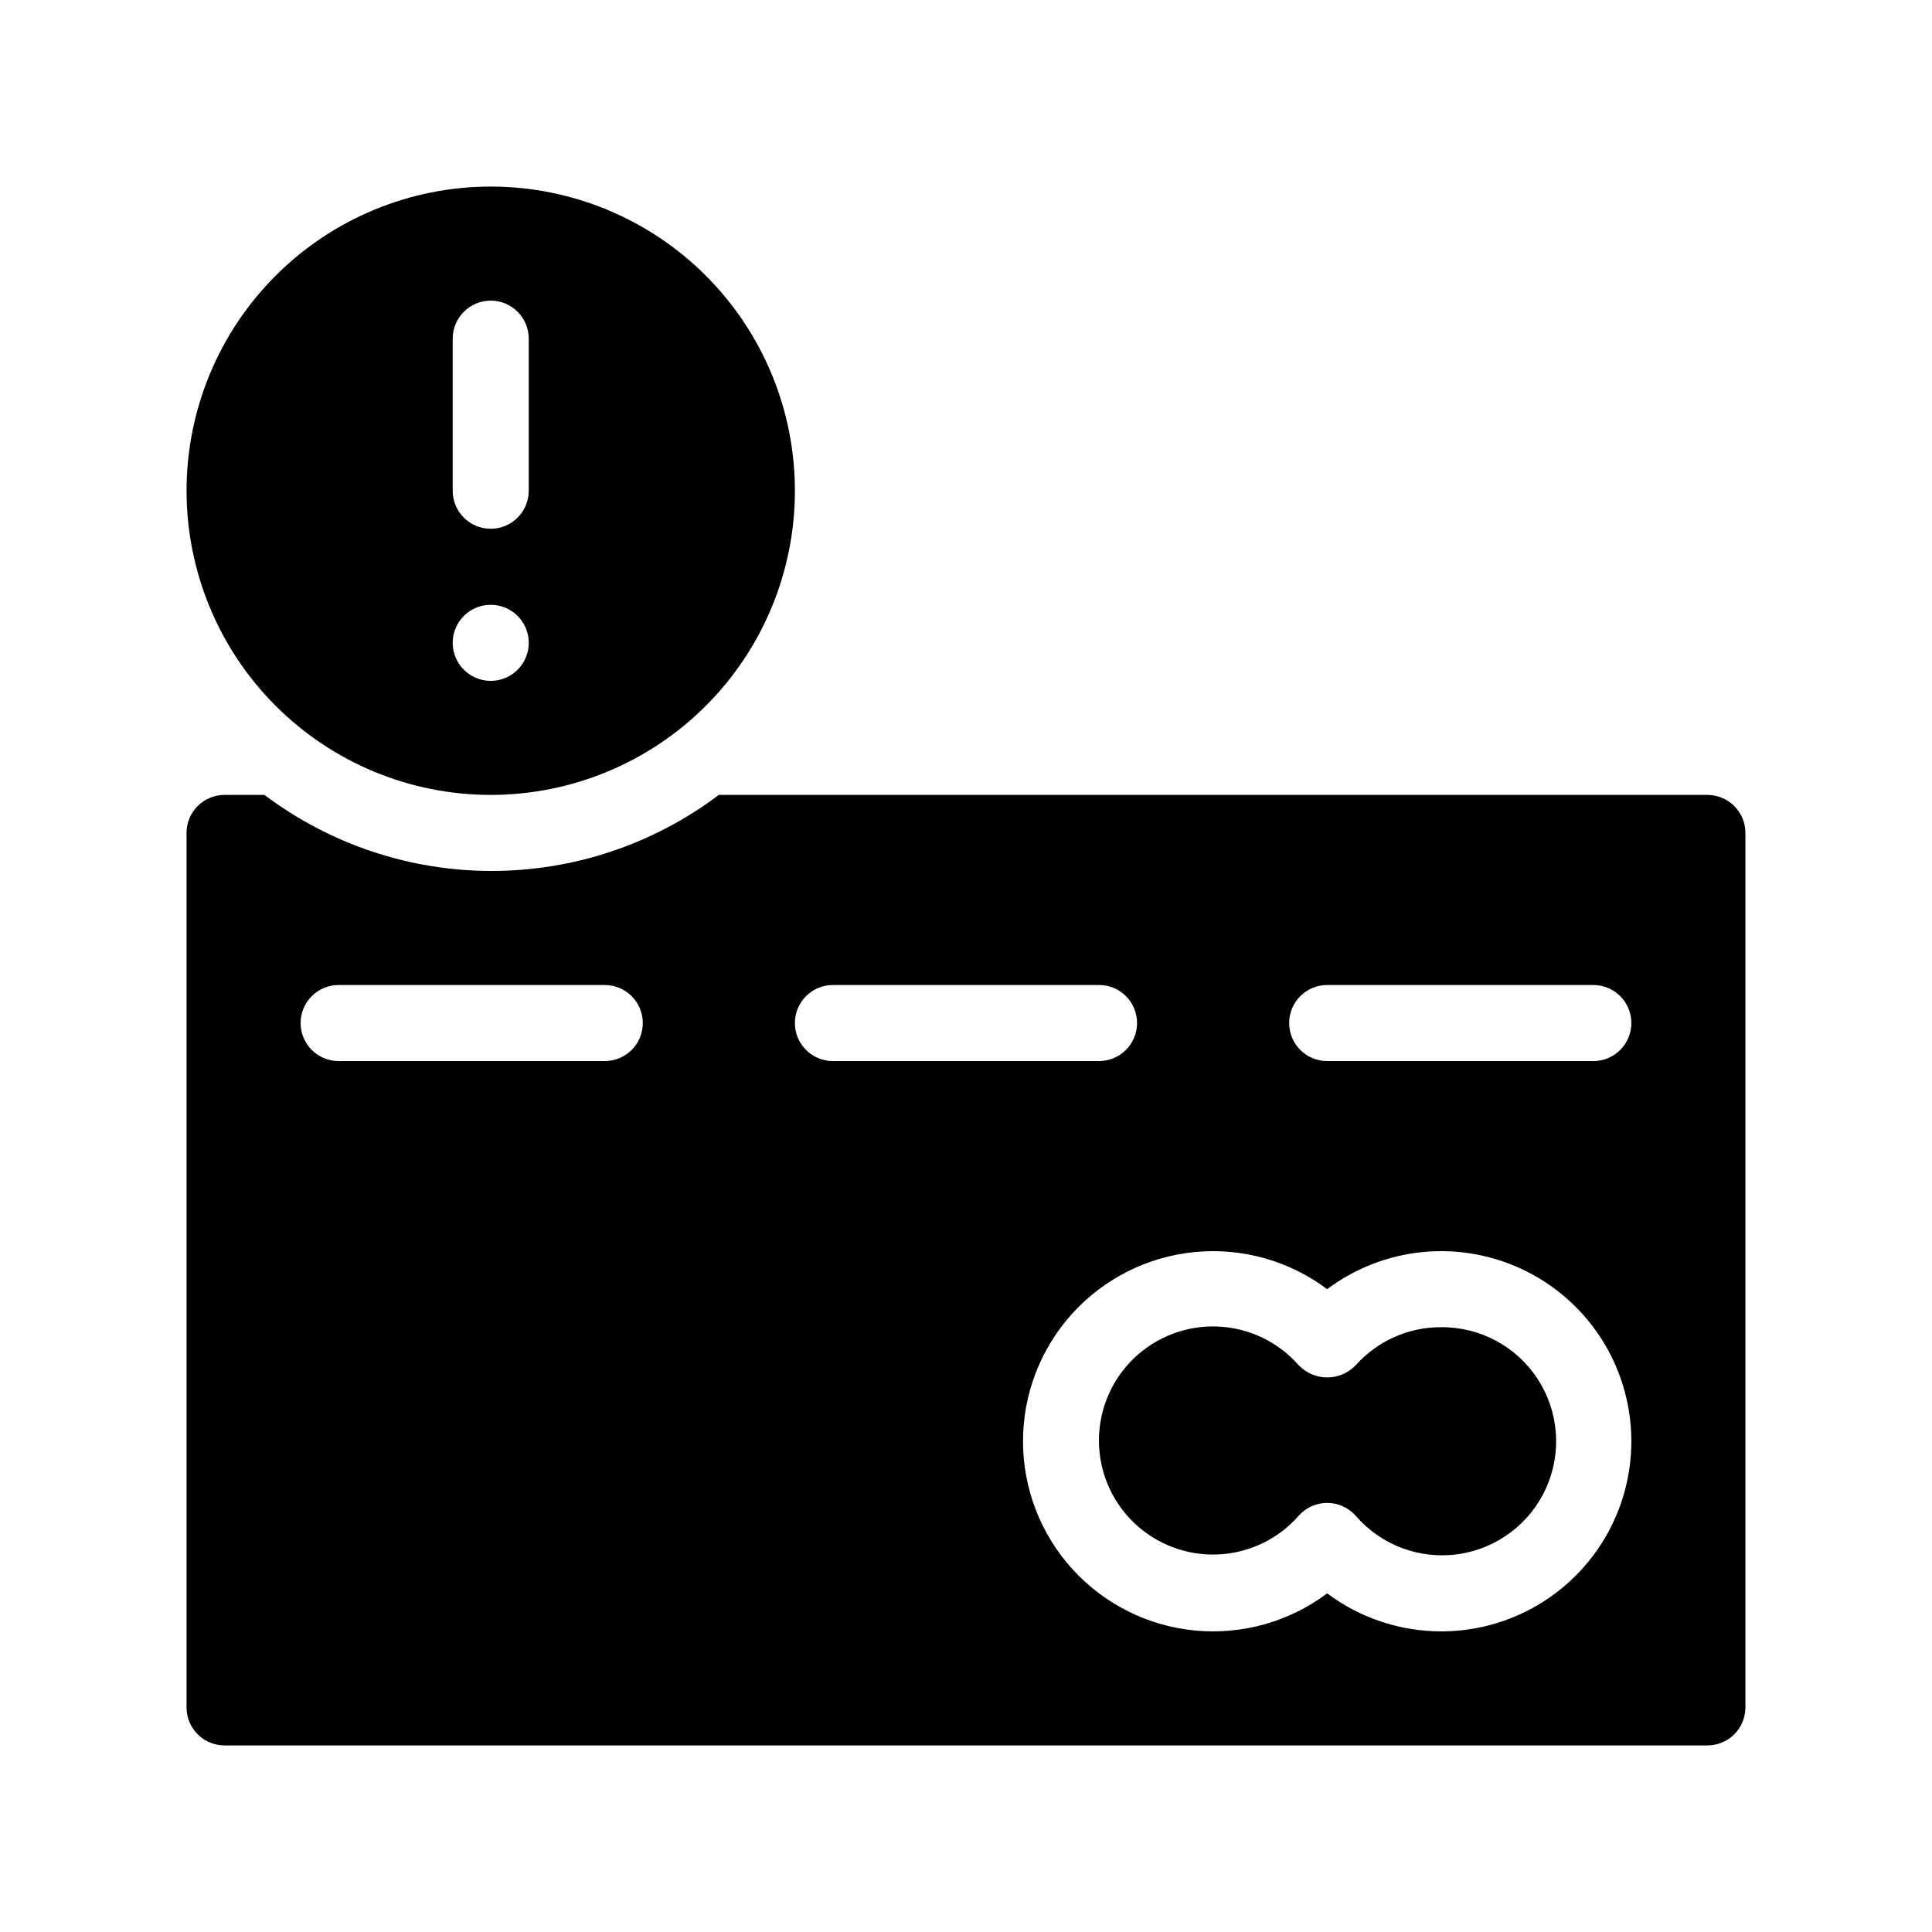
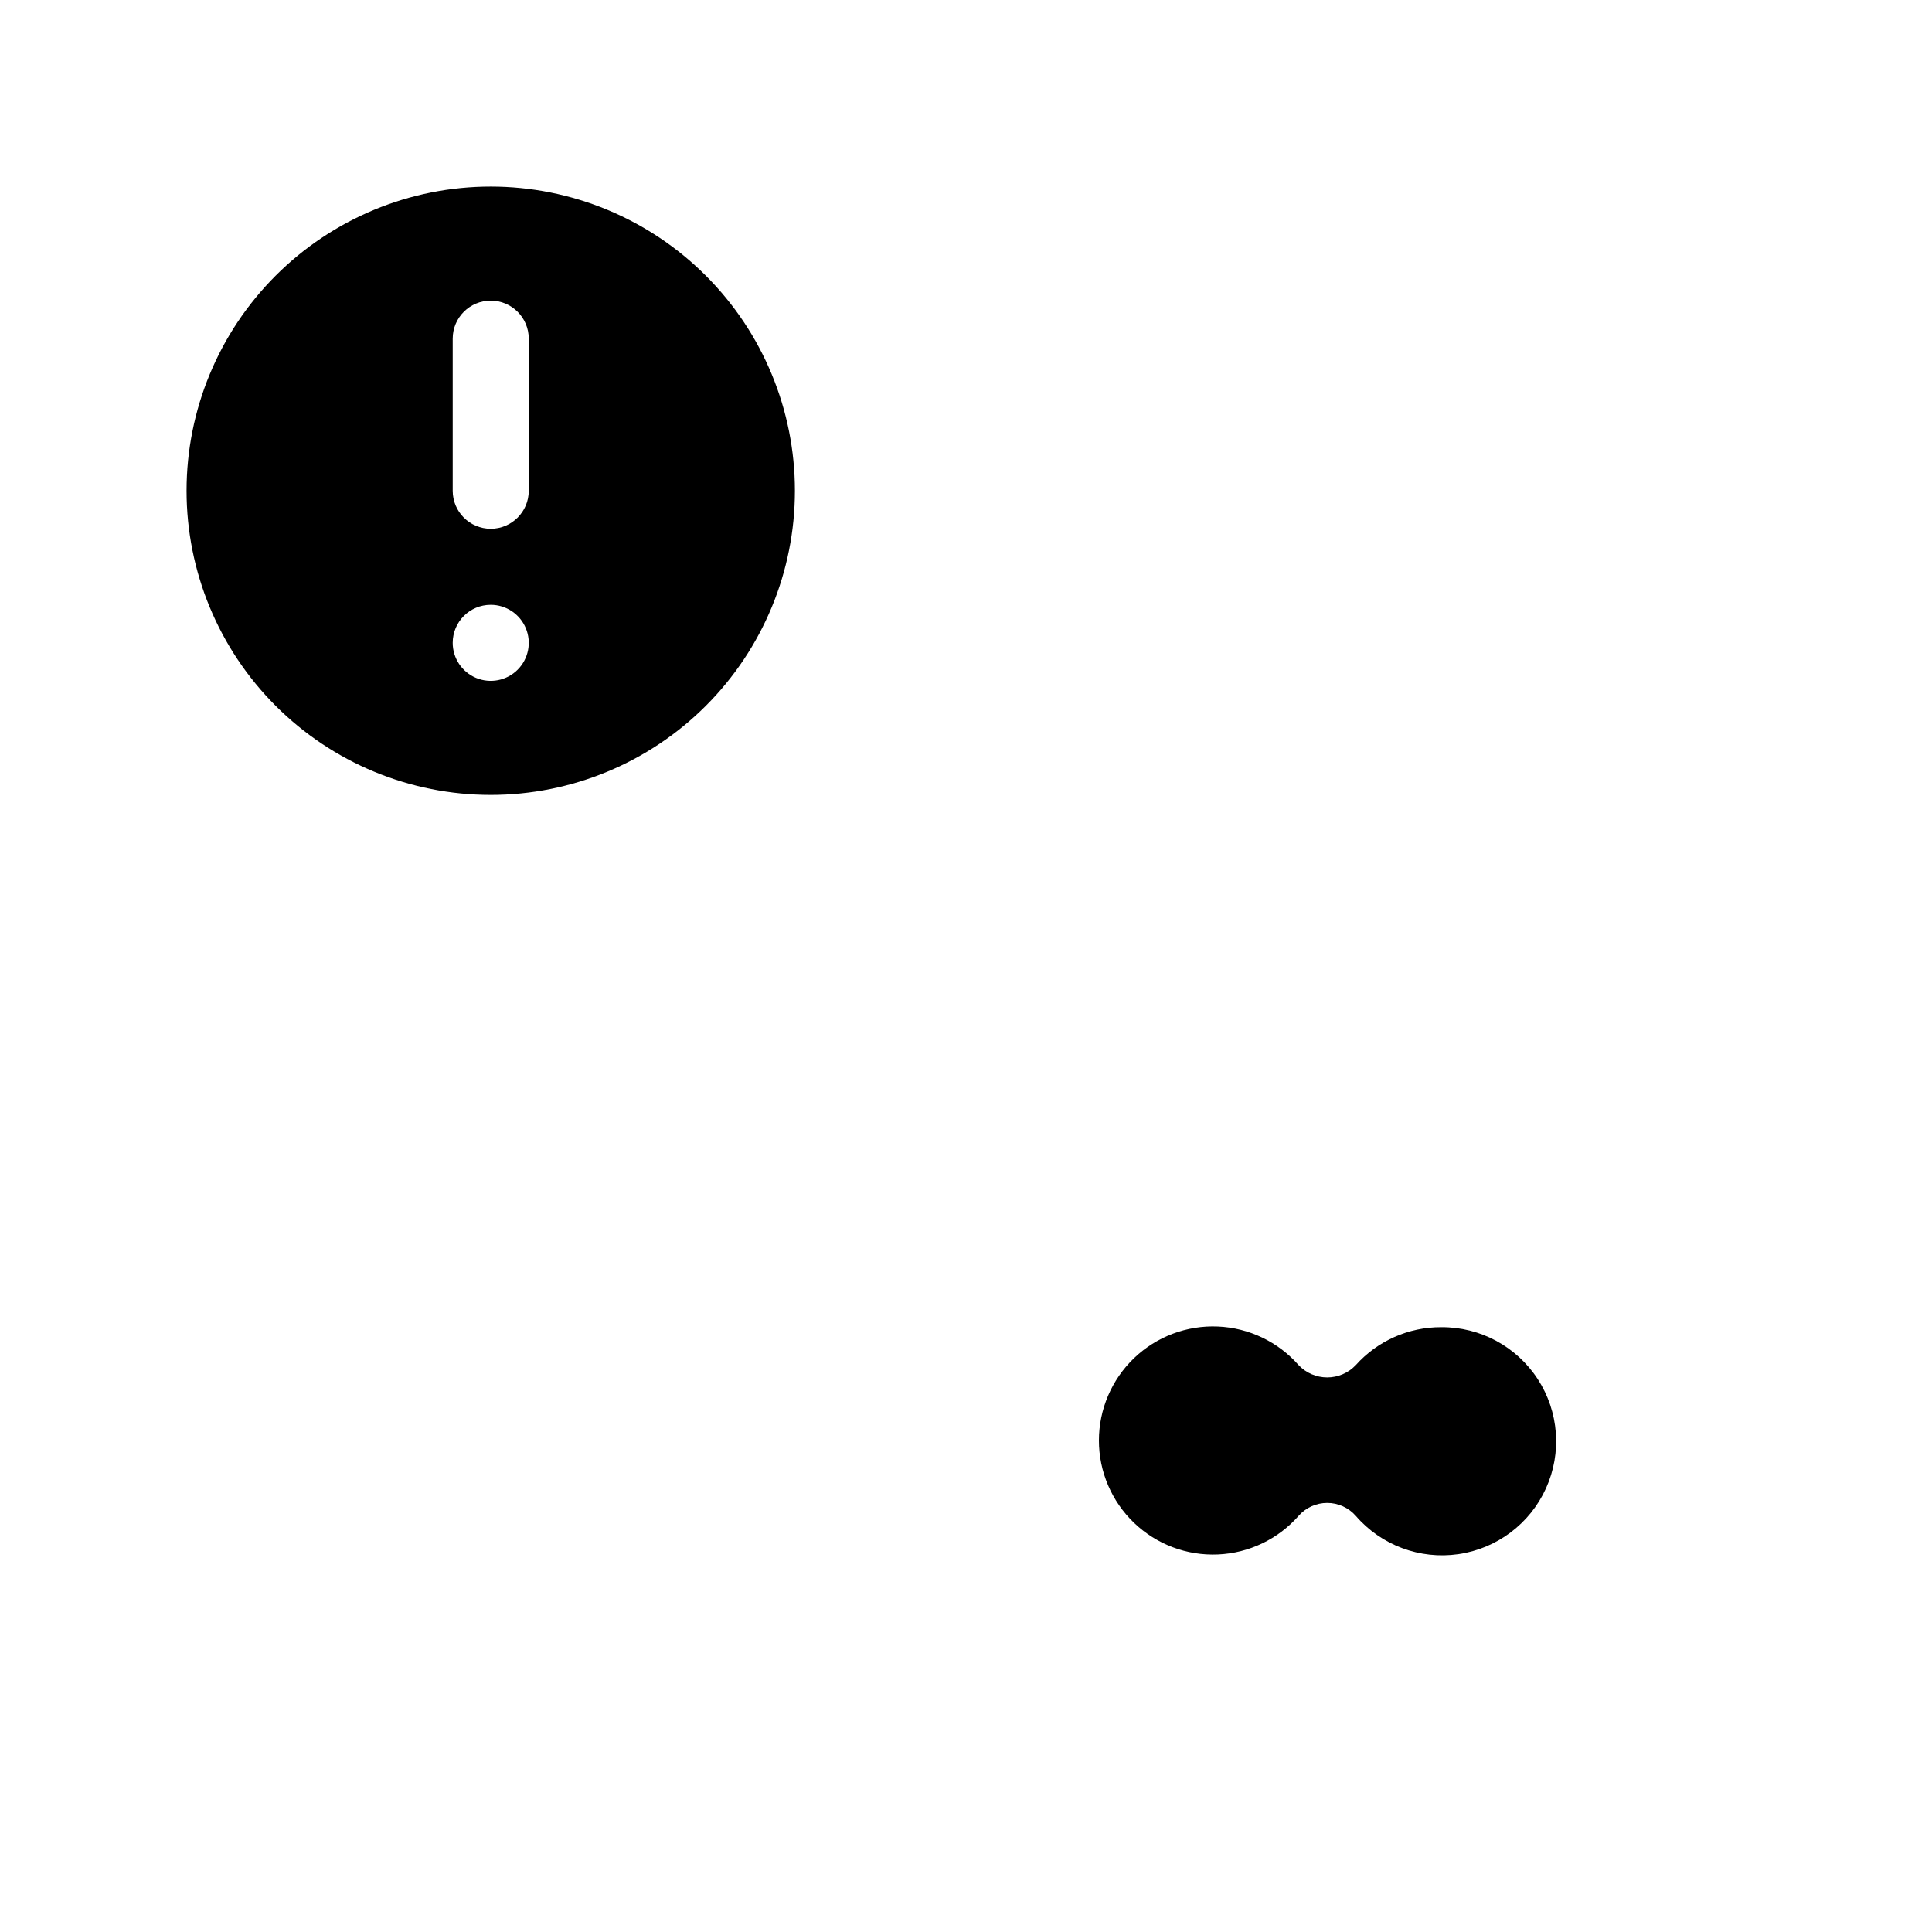
<svg xmlns="http://www.w3.org/2000/svg" fill="#000000" width="800px" height="800px" version="1.1" viewBox="144 144 512 512">
  <g>
-     <path d="m596.48 354.66h-261.98c-17.348 13.078-38.48 20.152-60.207 20.152-21.723 0-42.855-7.074-60.203-20.152h-10.582c-5.562 0-10.074 4.512-10.074 10.074v231.75c0 2.672 1.062 5.234 2.949 7.125 1.891 1.891 4.453 2.949 7.125 2.949h392.97c2.672 0 5.234-1.059 7.125-2.949s2.949-4.453 2.949-7.125v-231.75c0-2.672-1.059-5.234-2.949-7.125-1.891-1.887-4.453-2.949-7.125-2.949zm-292.21 70.531h-70.531c-5.566 0-10.078-4.512-10.078-10.074 0-5.566 4.512-10.078 10.078-10.078h70.531c5.566 0 10.078 4.512 10.078 10.078 0 5.562-4.512 10.074-10.078 10.074zm50.383-10.078v0.004c0-5.566 4.512-10.078 10.074-10.078h70.535c5.566 0 10.074 4.512 10.074 10.078 0 5.562-4.508 10.074-10.074 10.074h-70.535c-5.562 0-10.074-4.512-10.074-10.074zm171.29 161.22c-10.898 0-21.508-3.535-30.227-10.078-10.031 7.523-22.504 11.035-34.988 9.852-12.48-1.184-24.074-6.981-32.512-16.254-8.434-9.273-13.109-21.363-13.109-33.902 0-12.535 4.676-24.625 13.109-33.898 8.438-9.273 20.031-15.07 32.512-16.254 12.484-1.188 24.957 2.328 34.988 9.848 12.957-9.715 29.793-12.613 45.25-7.781 15.457 4.828 27.652 16.793 32.773 32.156s2.547 32.25-6.926 45.391c-9.469 13.137-24.676 20.922-40.871 20.922zm40.305-151.14h-70.531c-5.566 0-10.078-4.512-10.078-10.074 0-5.566 4.512-10.078 10.078-10.078h70.531c5.566 0 10.078 4.512 10.078 10.078 0 5.562-4.512 10.074-10.078 10.074z" />
    <path d="m525.95 495.72c-8.648-0.039-16.902 3.629-22.668 10.074-1.969 2.07-4.703 3.242-7.559 3.242-2.856 0-5.59-1.172-7.559-3.242-5.438-6.191-13.172-9.895-21.406-10.25-8.238-0.352-16.258 2.672-22.211 8.371-5.953 5.703-9.32 13.59-9.32 21.832s3.367 16.129 9.32 21.828c5.953 5.703 13.973 8.727 22.211 8.371 8.234-0.355 15.969-4.055 21.406-10.25 1.914-2.168 4.668-3.41 7.559-3.41s5.644 1.242 7.559 3.41c6.734 7.809 16.988 11.641 27.191 10.172 10.207-1.473 18.961-8.043 23.219-17.434 4.262-9.391 3.441-20.305-2.176-28.953-5.617-8.645-15.254-13.836-25.566-13.762z" />
    <path d="m274.05 354.66c21.379 0 41.883-8.492 57-23.609s23.609-35.621 23.609-57-8.492-41.883-23.609-57-35.621-23.609-57-23.609-41.883 8.492-57 23.609-23.609 35.621-23.609 57 8.492 41.883 23.609 57 35.621 23.609 57 23.609zm-10.078-120.91c0-5.566 4.512-10.078 10.078-10.078 5.562 0 10.074 4.512 10.074 10.078v40.305c0 5.562-4.512 10.074-10.074 10.074-5.566 0-10.078-4.512-10.078-10.074zm10.078 70.535v-0.004c4.074 0 7.75 2.457 9.309 6.223 1.559 3.766 0.699 8.098-2.184 10.98-2.883 2.883-7.215 3.742-10.98 2.184s-6.223-5.234-6.223-9.309c0-5.566 4.512-10.078 10.078-10.078z" />
  </g>
</svg>